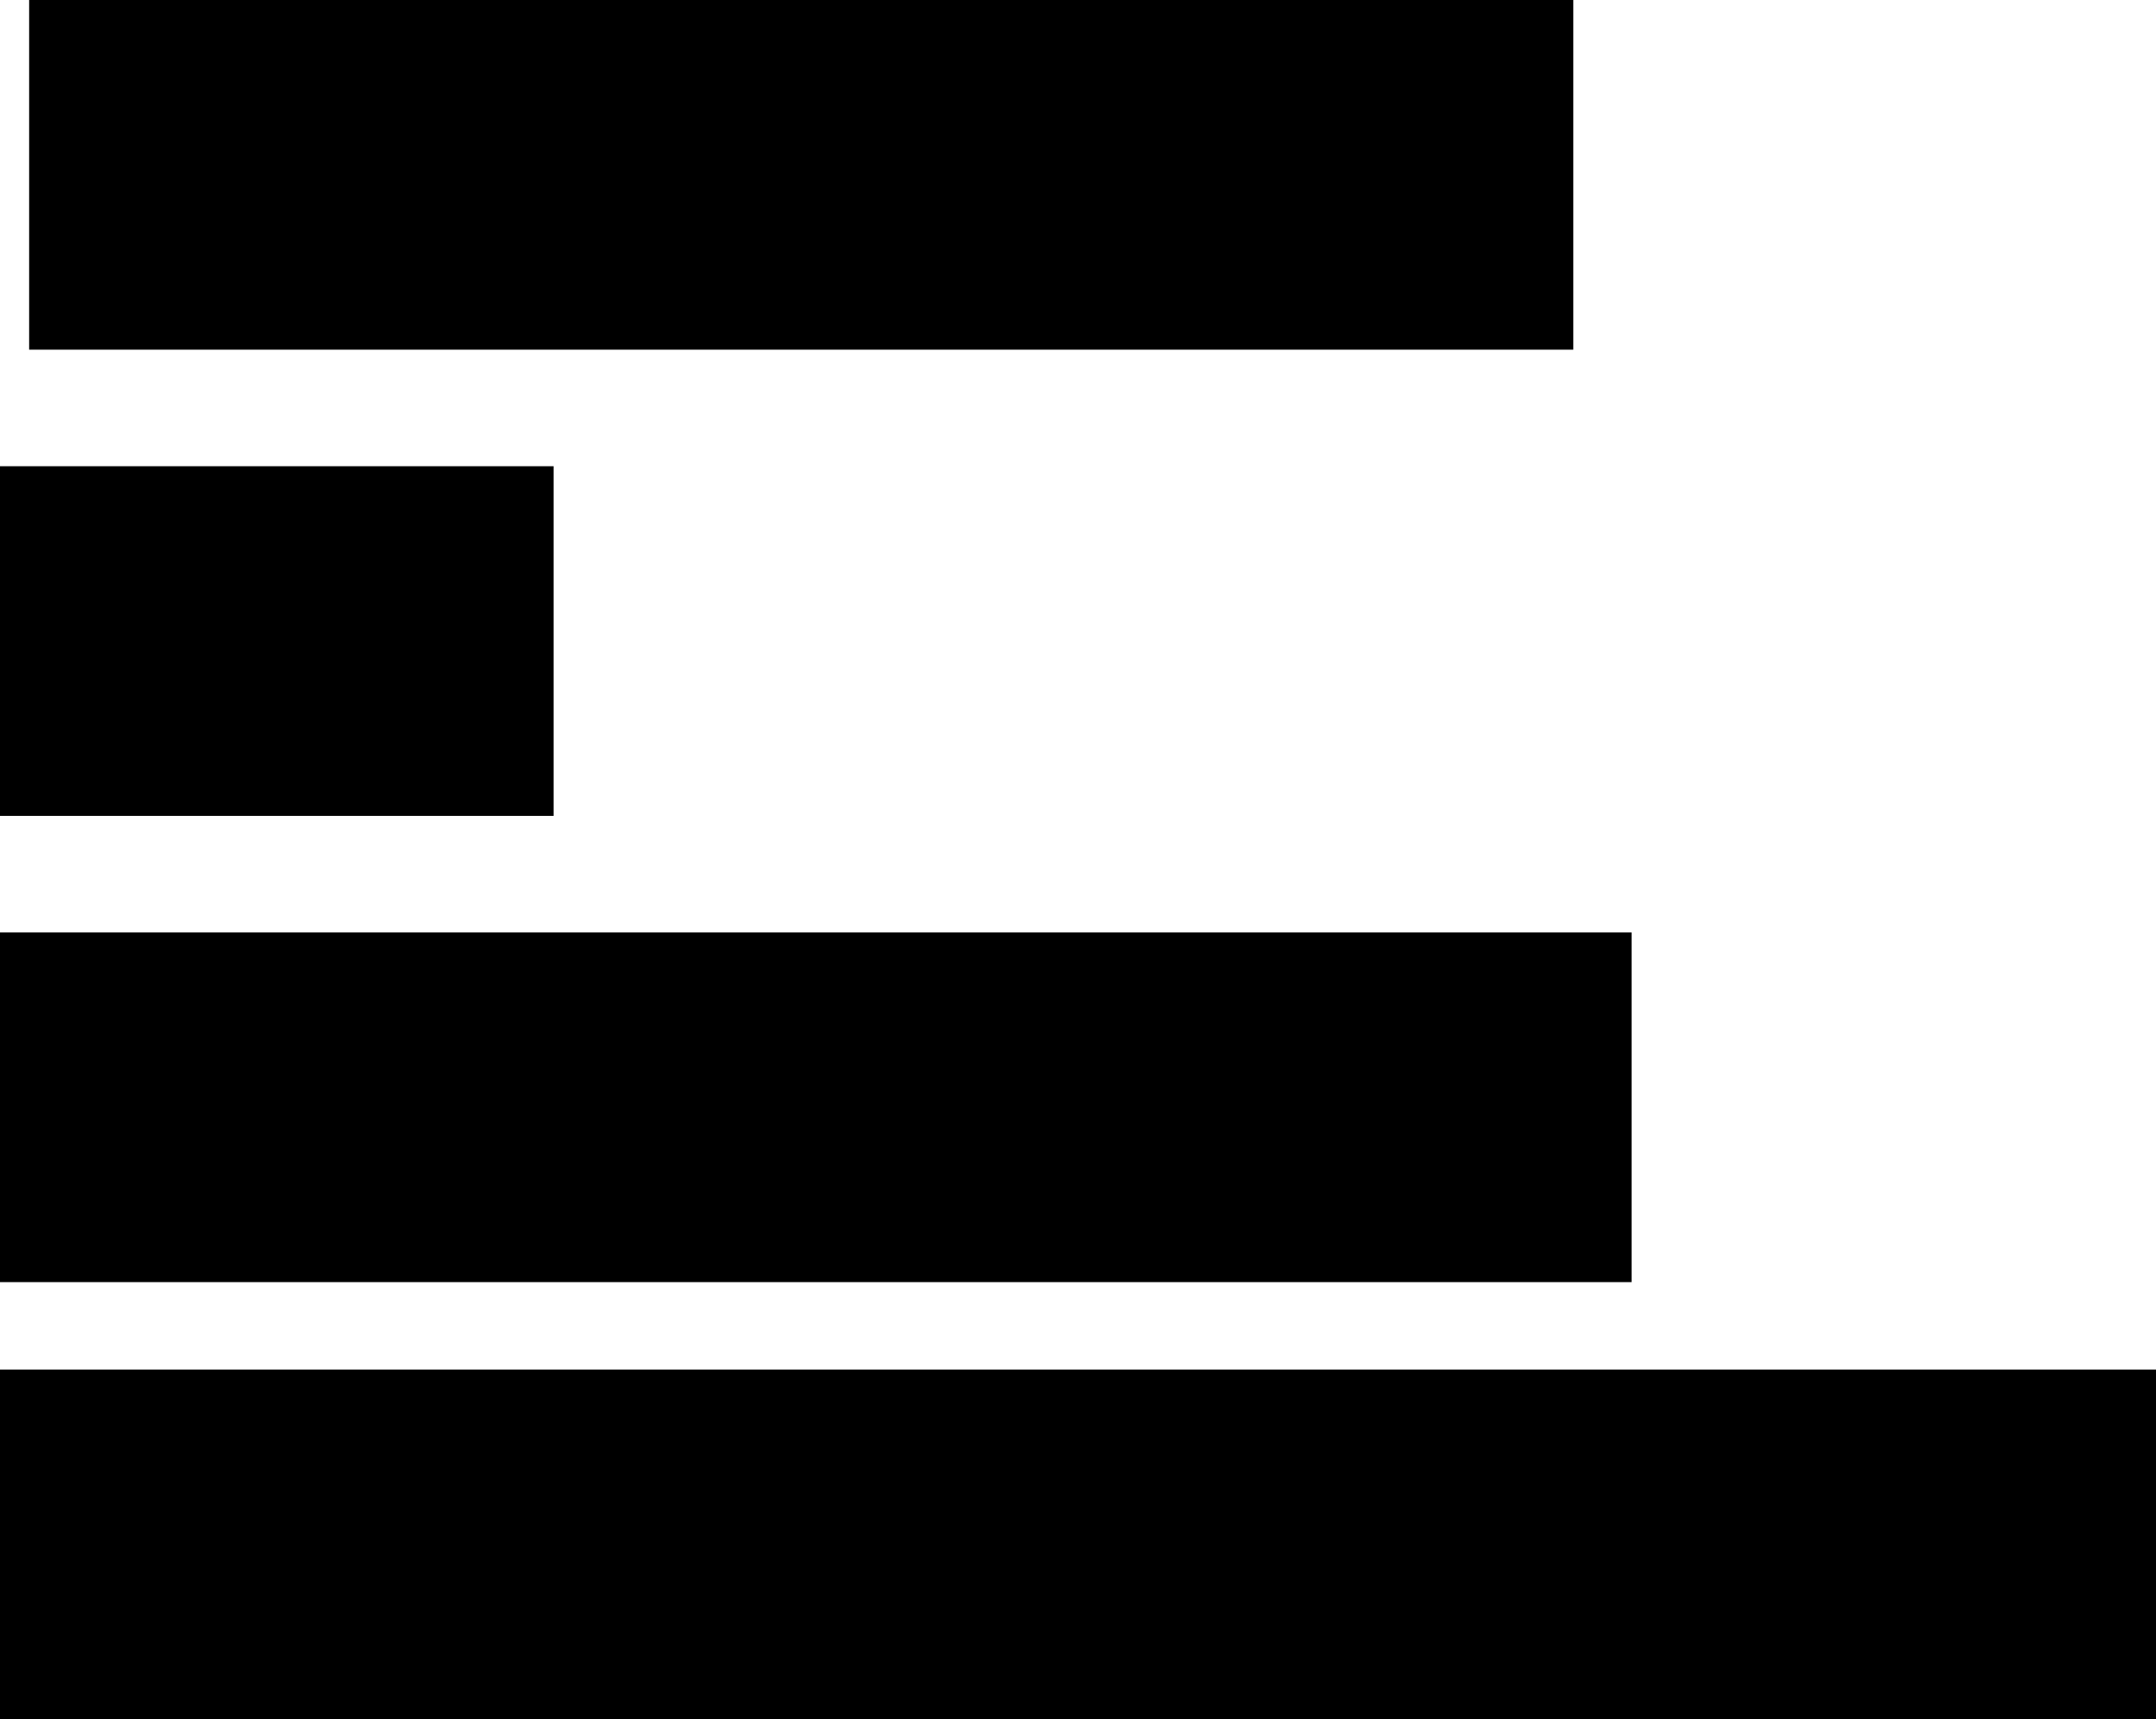
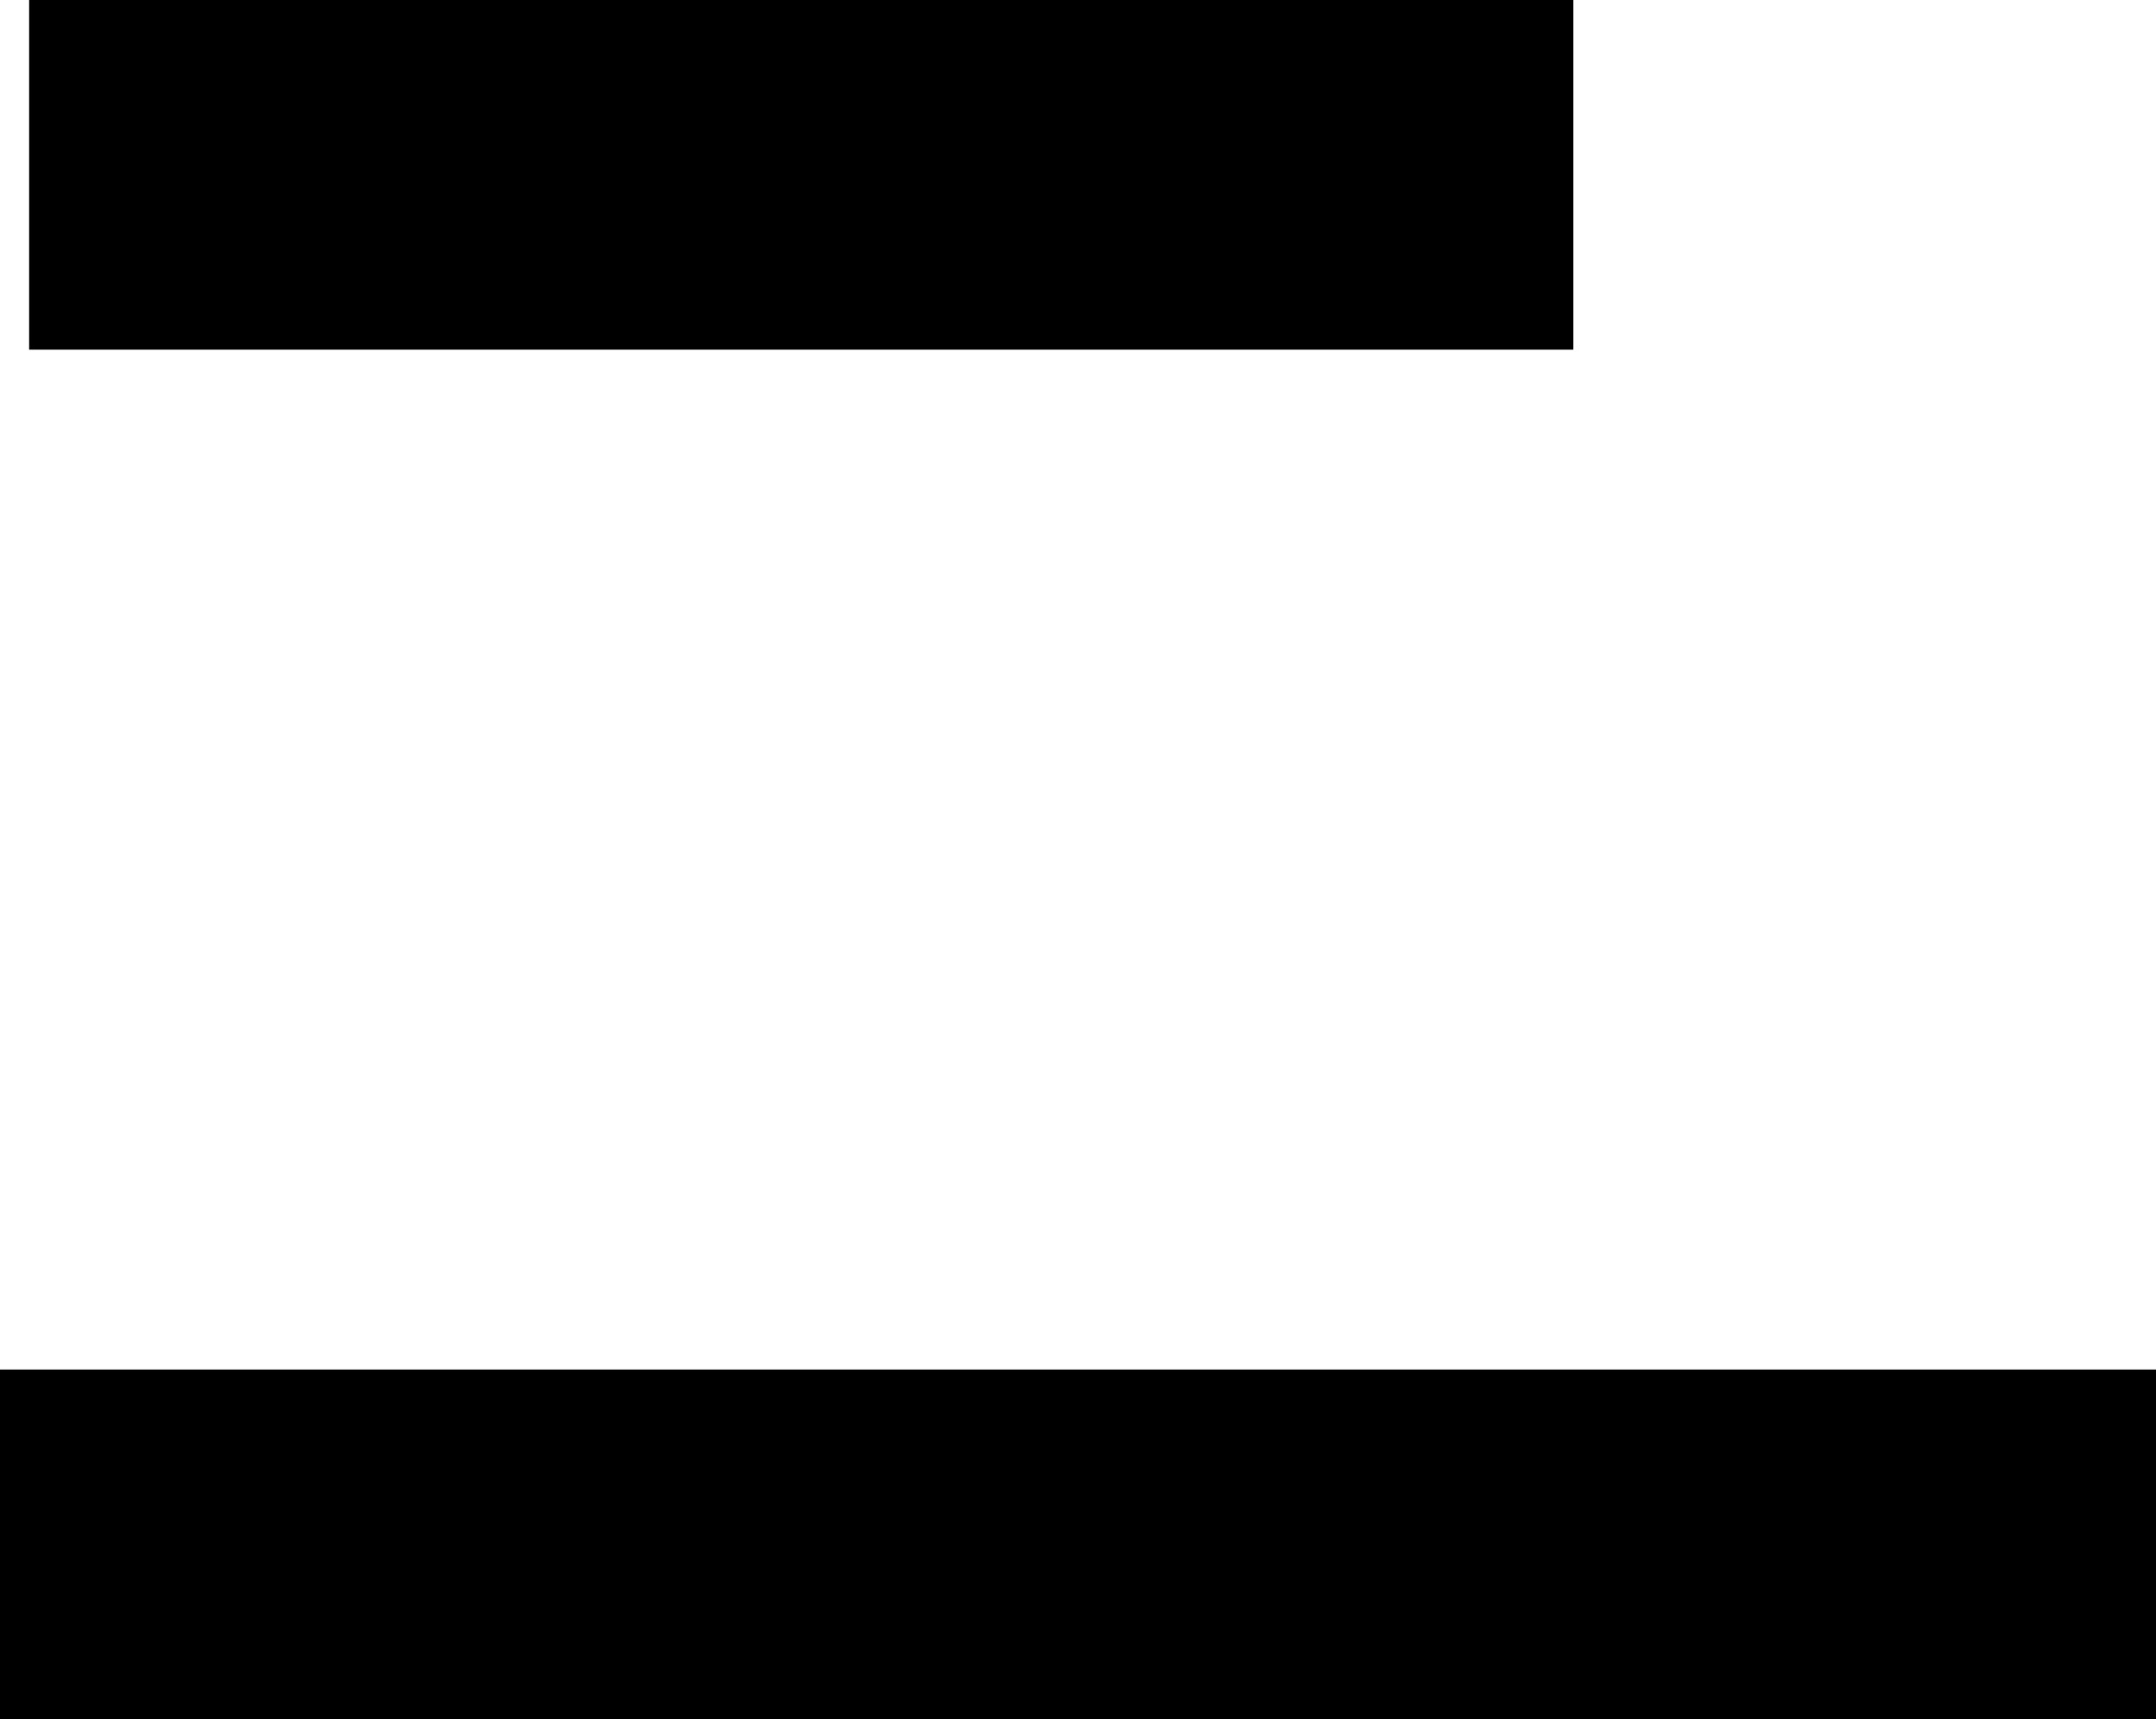
<svg xmlns="http://www.w3.org/2000/svg" width="74px" height="59px" viewBox="0 0 74 59" version="1.1">
  <title>icono-retail</title>
  <desc>Created with Sketch.</desc>
  <g id="Welcome" stroke="none" stroke-width="1" fill="none" fill-rule="evenodd">
    <g id="icono-retail" fill="#000000">
      <polygon id="Fill-11" points="1 12 54 12 54 0 1 0" />
-       <polygon id="Fill-12" points="0 28 19 28 19 16 0 16" />
-       <polygon id="Fill-13" points="0 44 56 44 56 32 0 32" />
      <polygon id="Fill-14" points="0 59 74 59 74 47 0 47" />
    </g>
  </g>
</svg>